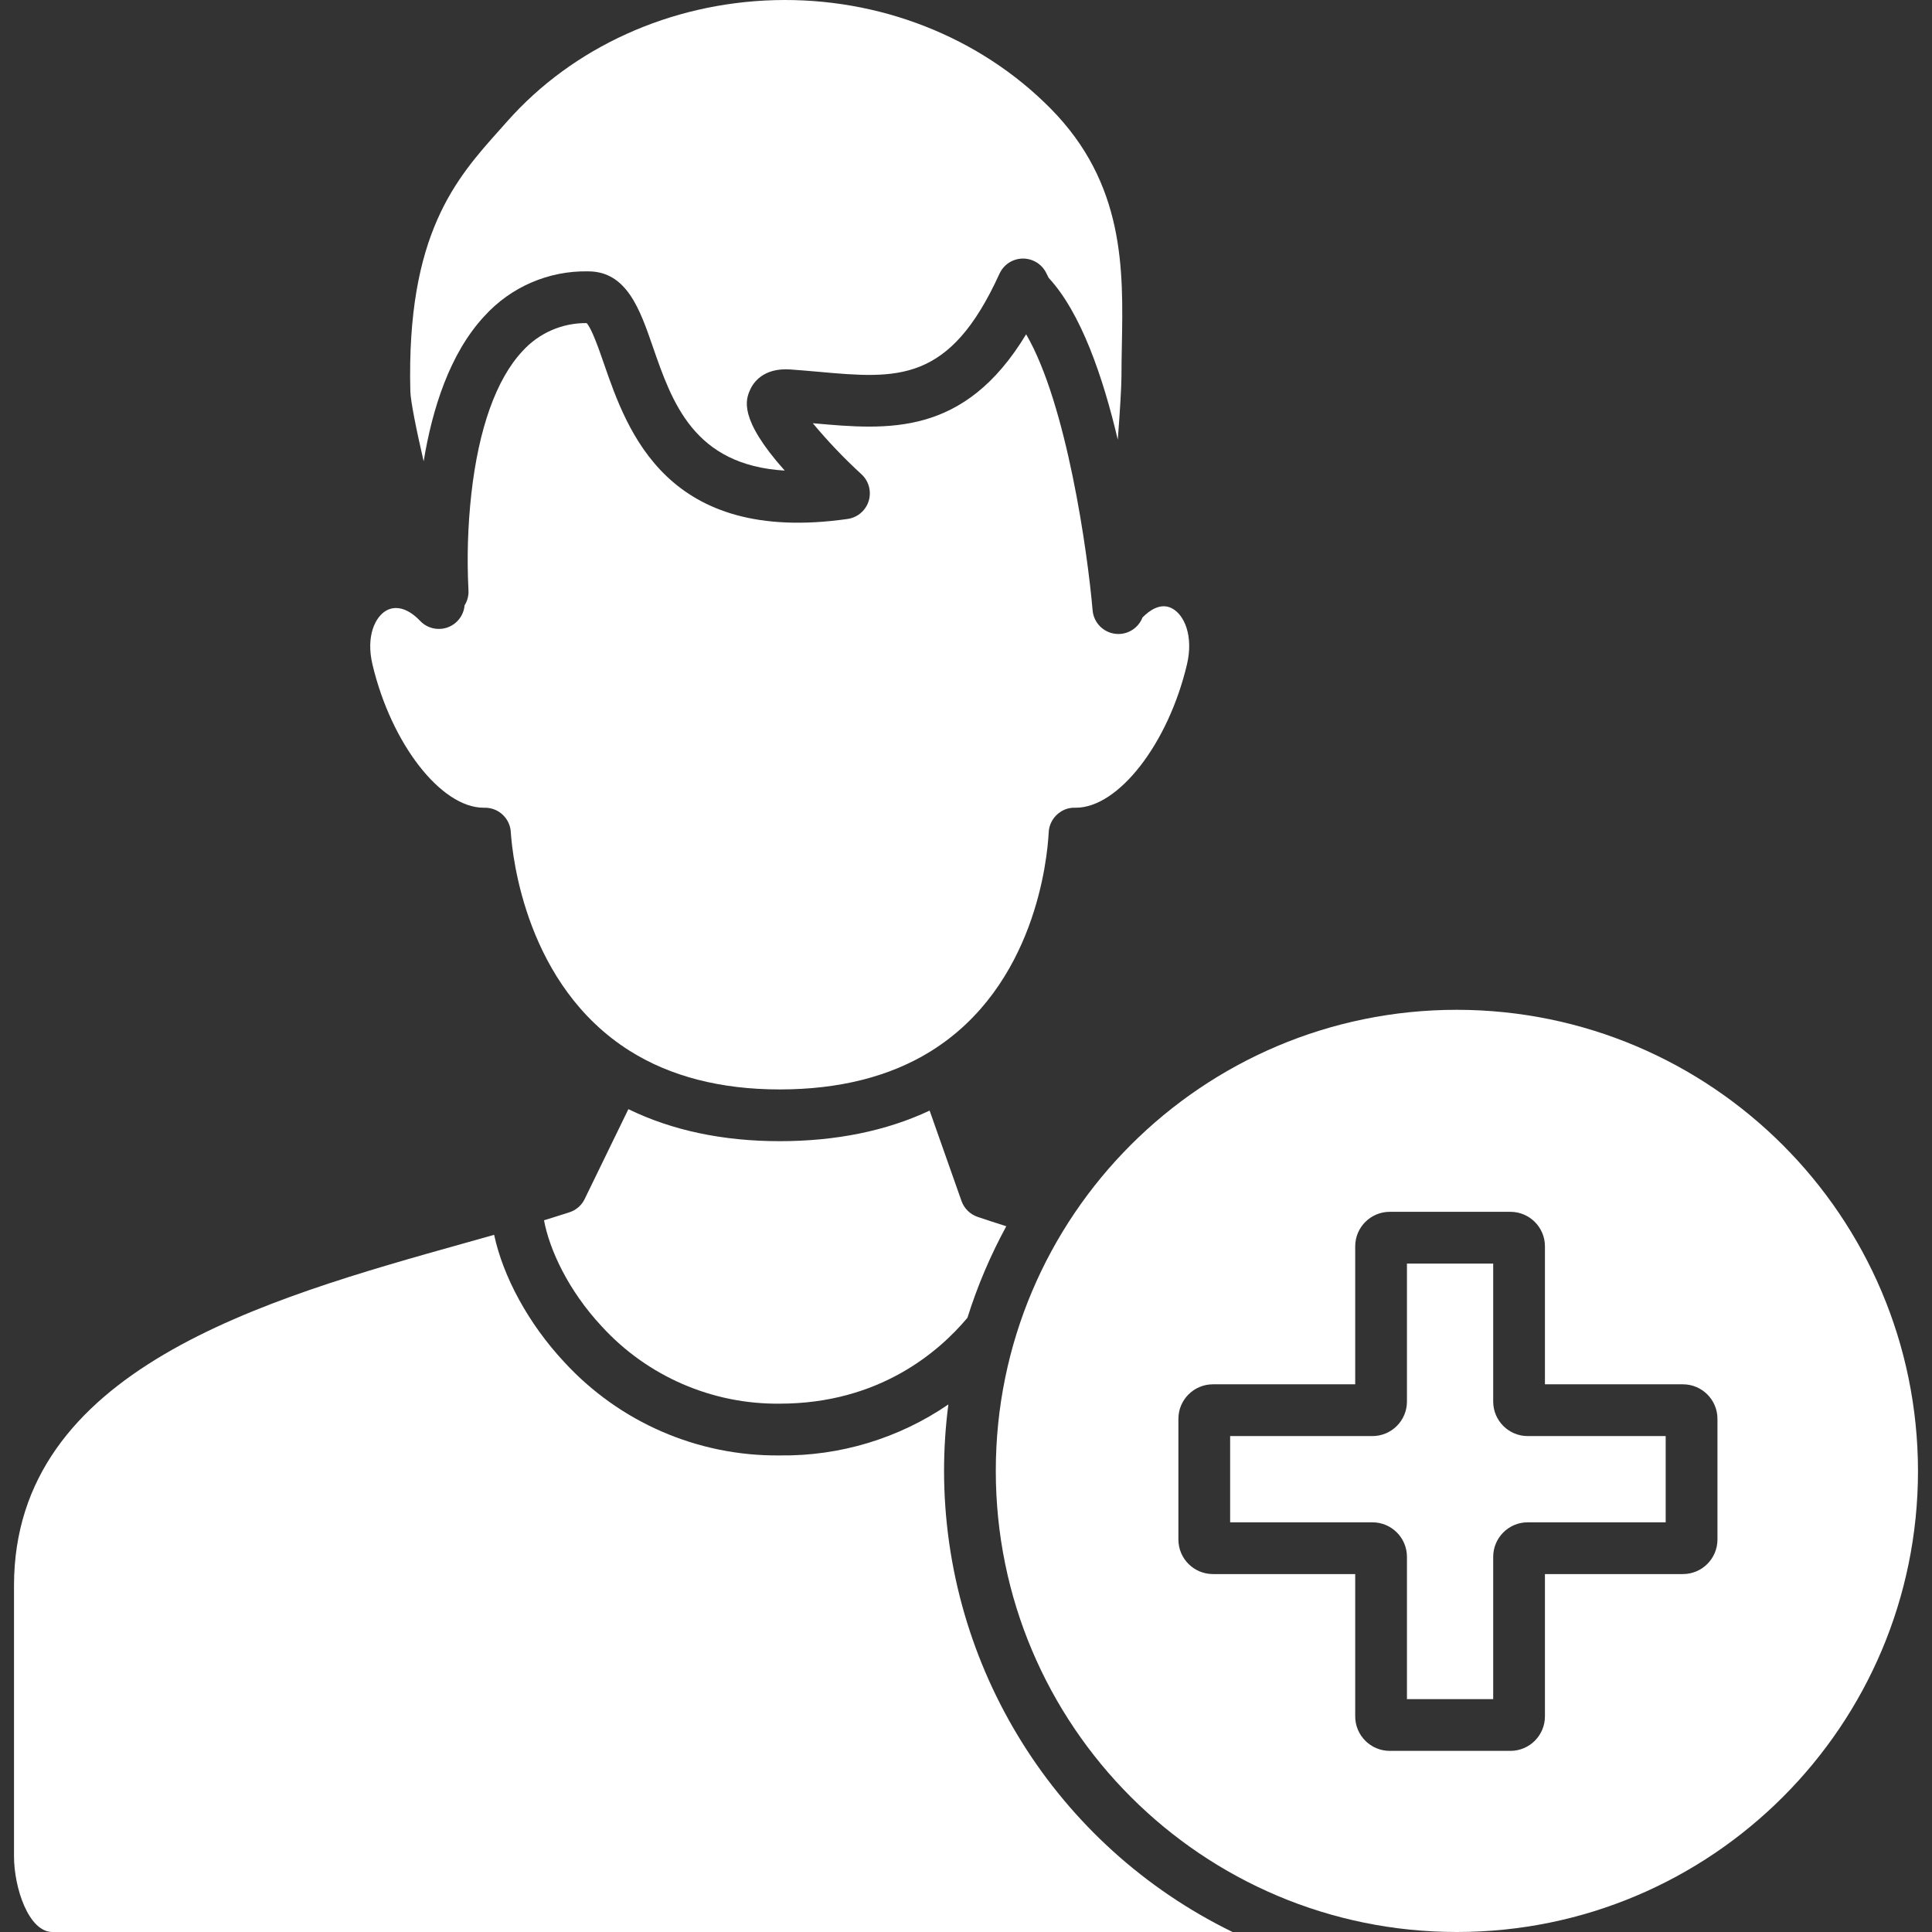
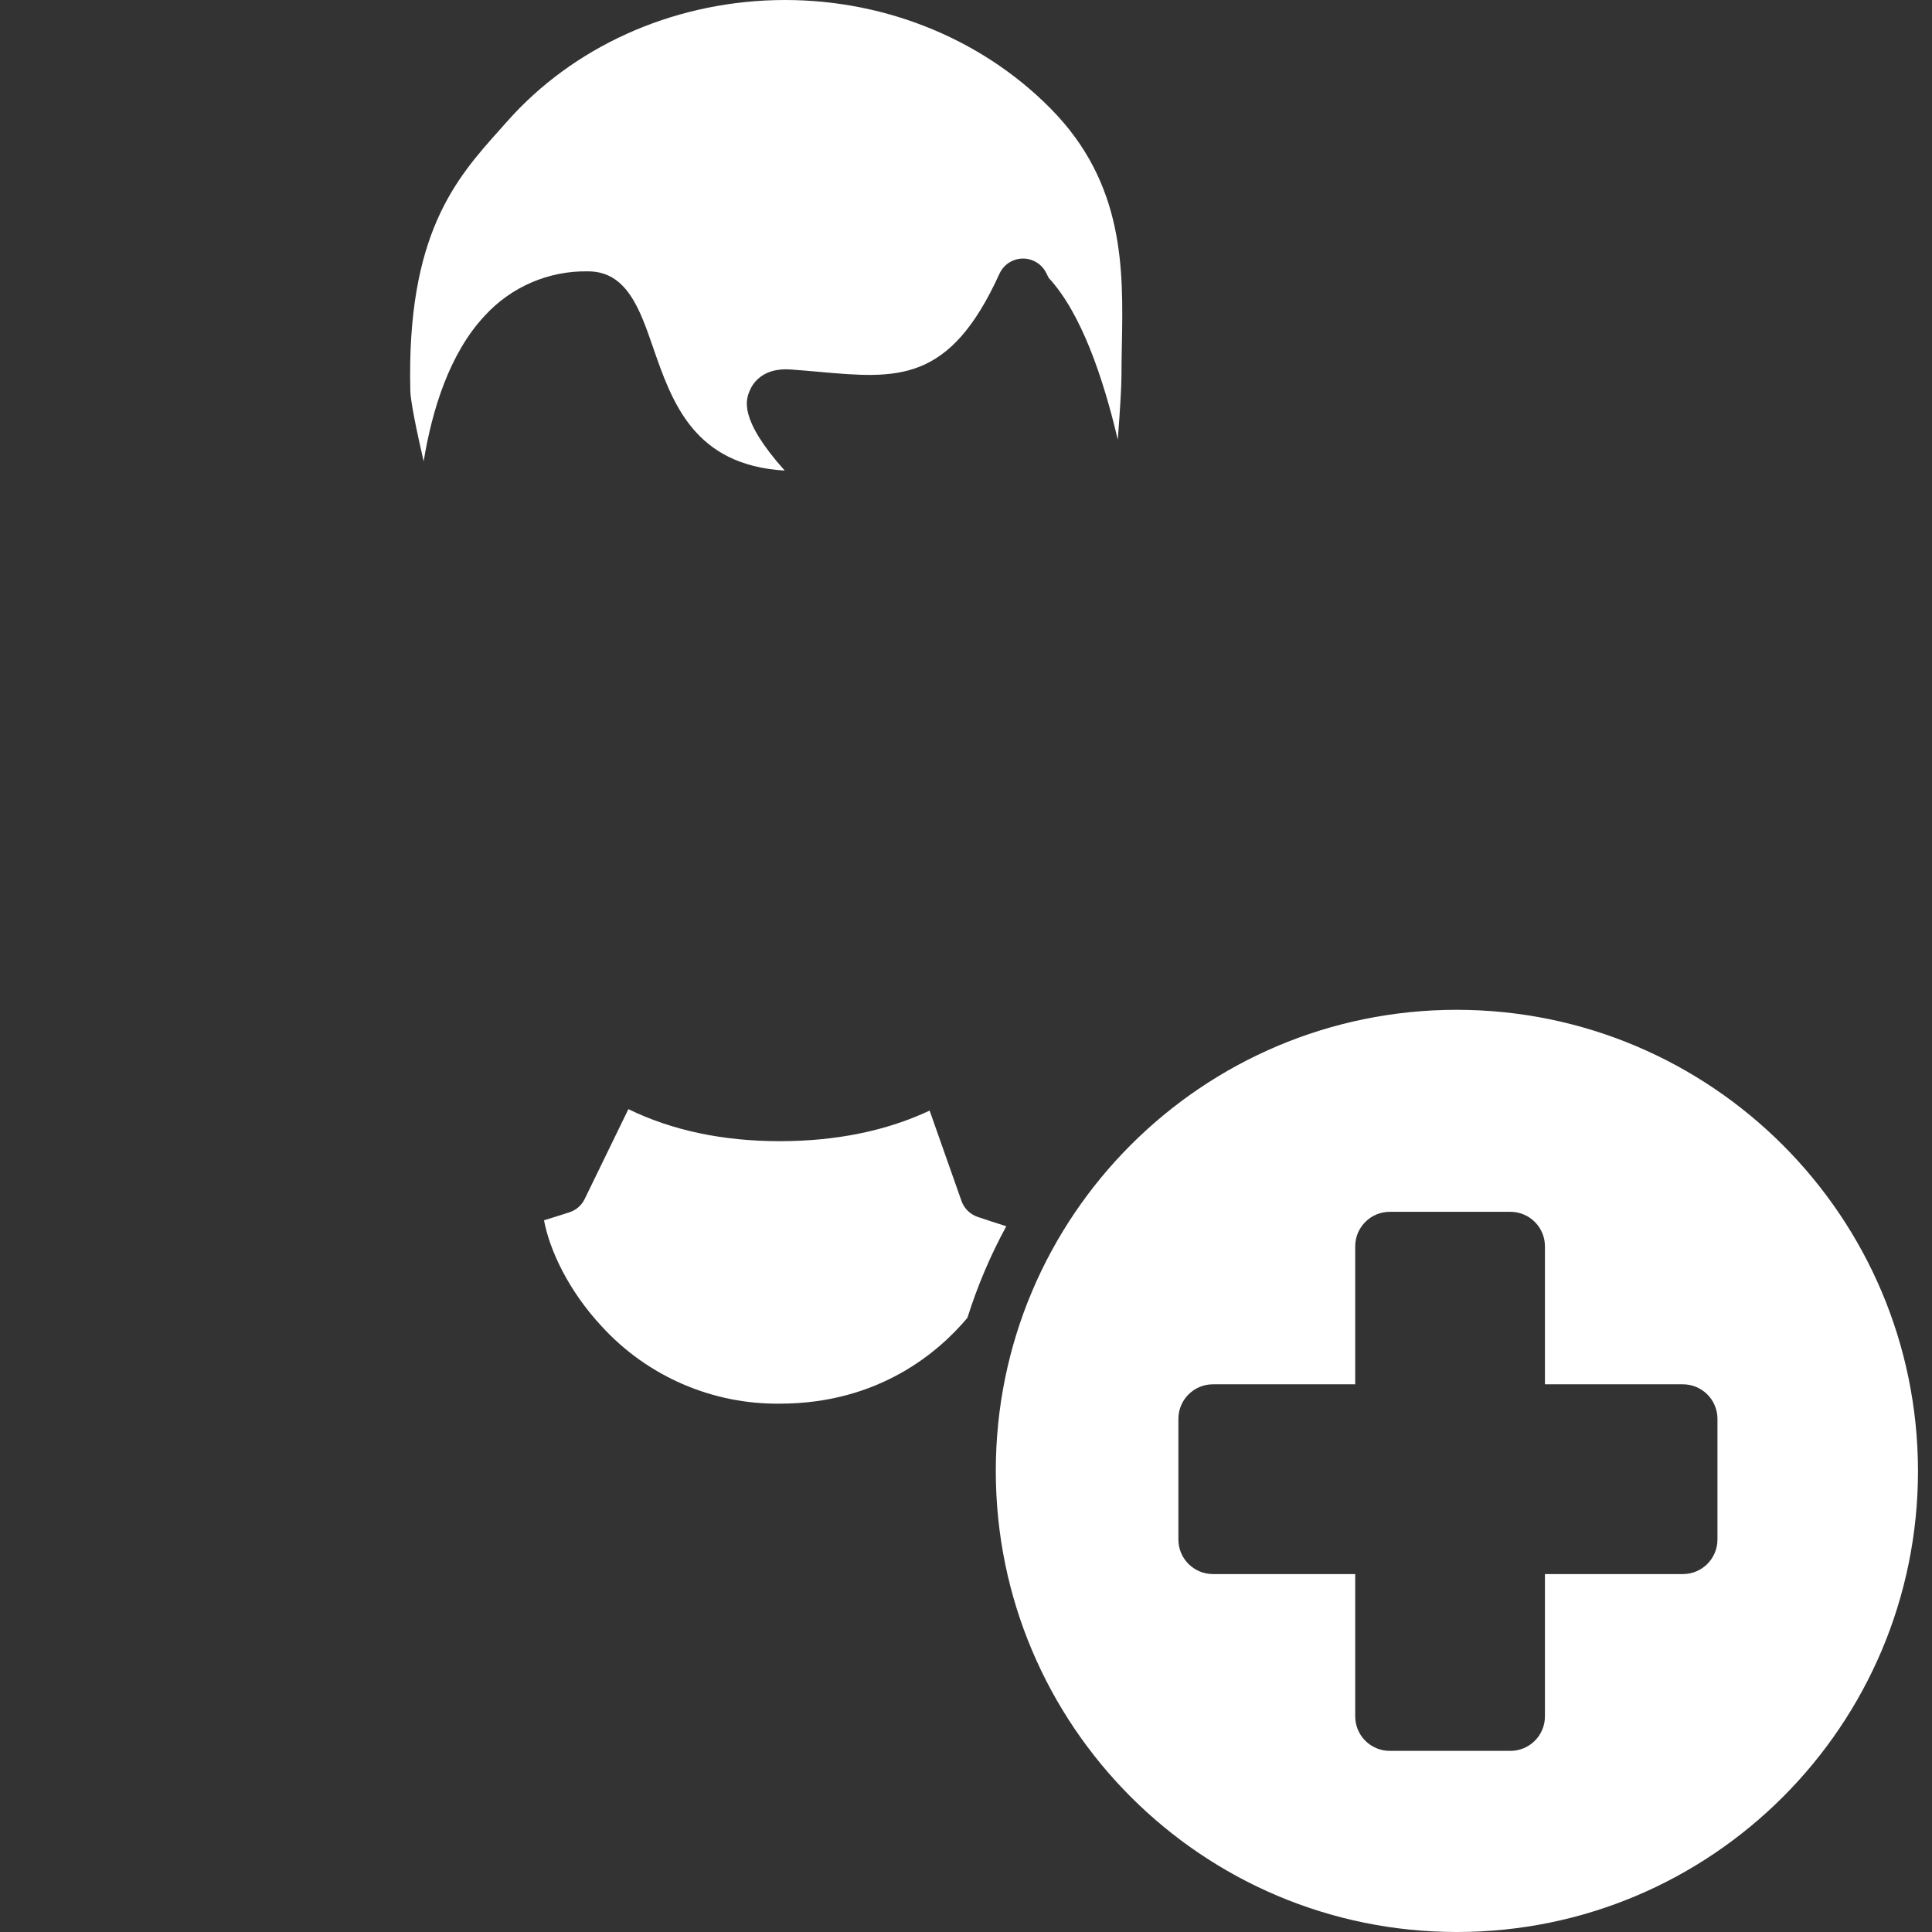
<svg xmlns="http://www.w3.org/2000/svg" xmlns:xlink="http://www.w3.org/1999/xlink" version="1.1" preserveAspectRatio="xMidYMid meet" viewBox="0 0 640 640" width="40" height="40">
  <rect x="0" y="0" width="640" height="640" fill="#333333" stroke="none" />
  <defs>
    <path d="M307.95 367.9C293.62 374.62 276.97 378.03 258.29 378.03C239.42 378.03 222.61 374.46 208.16 367.42C206.72 370.4 195.13 394.22 193.68 397.19C192.67 399.29 190.84 400.87 188.63 401.59C184.54 402.92 181.06 403.97 180.21 404.23C182 413.87 188.15 427.39 199.36 439.41C214.48 455.93 235.91 465.22 258.3 464.98C291.3 464.98 311.12 447.7 320.47 436.54C323.77 426.03 328.08 415.88 333.35 406.21C329.96 405.14 326.8 404.11 323.83 403.1C321.34 402.25 319.38 400.31 318.51 397.84C316.4 391.85 309.01 370.89 307.95 367.9Z" id="blQQU5guz" />
-     <path d="M314.16 465.24C297.73 476.49 278.22 482.39 258.3 482.13C231.15 482.41 205.16 471.13 186.82 451.1C175.07 438.5 166.65 422.93 163.69 409.05C158.91 410.4 154.95 411.51 153.98 411.78C87.44 430.43 4.64 453.64 4.64 525.27C4.64 534.23 4.64 605.93 4.64 614.9C4.64 625.38 9.49 640 17.37 640C56.46 640 369.21 640 408.3 640C349.88 611.53 312.79 552.25 312.73 487.26C312.73 479.9 313.21 472.54 314.16 465.24Z" id="b2pVd8qAGM" />
    <path d="M271.15 123.16C297.29 125.5 314.56 127.04 331.09 90.67C333.05 86.36 338.13 84.46 342.44 86.42C344.23 87.23 345.68 88.63 346.56 90.39C346.65 90.55 347.31 91.88 347.39 92.05C358.09 103.59 365.4 124.89 370.28 145.66C371.03 135.95 371.5 127.8 371.5 124.6C371.5 121.28 371.56 117.95 371.63 114.43C372.11 89.33 372.66 60.87 348 35.93C324.52 12.18 291.19 -0.9 256.55 0.05C222.07 0.99 189.82 15.61 168.06 40.16C166.87 41.5 165.89 42.59 165.65 42.87C151.1 59.12 134.62 77.54 135.93 129.62C136.01 132.79 137.86 142.13 140.34 152.82C143.16 135.63 148.93 117.08 160.5 104.68C169.27 95.03 181.79 89.63 194.84 89.89C207.62 89.89 211.98 102.51 216.21 114.72C222.65 133.34 229.82 154.06 259.95 155.89C244.44 138.51 247.14 132.25 248.42 129.26C249.4 126.98 252.66 121.76 261.81 122.39C264.97 122.61 268.09 122.89 271.15 123.16Z" id="f3lSbK2Zj6" />
-     <path d="M356.11 267.57C356.14 267.57 356.35 267.57 356.37 267.57C370.51 267.57 386.99 246.37 393.2 220.09C395.41 210.72 392.35 203.64 388.19 201.5C384.43 199.56 380.73 202.24 378.46 204.55C377.28 207.6 374.47 209.7 371.21 209.99C370.96 210.01 370.72 210.02 370.47 210.02C366.02 210.01 362.32 206.61 361.94 202.18C360.29 182.99 353.37 133.81 339.92 110.74C319.41 144.68 294.14 142.42 269.62 140.23C269.59 140.23 269.29 140.2 269.25 140.2C274.24 146.19 279.63 151.85 285.38 157.11C288.86 160.32 289.09 165.74 285.89 169.22C284.55 170.68 282.75 171.63 280.79 171.91C220.82 180.48 207.79 142.82 200.01 120.32C198.4 115.69 196.03 108.82 194.33 107.03C186.23 106.94 178.47 110.33 173.05 116.35C164.4 125.61 158.55 141.98 156.13 163.69C154.96 174.22 154.65 184.82 155.18 195.39C155.31 197.19 154.86 198.99 153.9 200.52C153.5 205.22 149.36 208.71 144.66 208.31C142.56 208.14 140.6 207.19 139.16 205.67C135.39 201.69 131.35 200.43 128.07 202.2C124.27 204.26 121.17 210.74 123.38 220.1C129.6 246.37 146.07 267.57 160.22 267.57C160.36 267.57 160.5 267.57 160.64 267.57C165.27 267.56 169.06 271.22 169.22 275.84C169.79 284.11 174.35 326.48 208.52 348.05C222 356.57 238.75 360.89 258.3 360.89C277.9 360.89 294.68 356.67 308.17 348.34C308.22 348.31 308.26 348.28 308.31 348.25C343.01 326.71 346.94 284.24 347.38 275.93C347.45 273.06 348.96 270.41 351.4 268.88C352.8 267.97 354.44 267.52 356.11 267.57Z" id="b1tgKV95oI" />
    <path d="M329.87 487.25C329.87 571.61 398.25 640 482.61 640C566.97 640 635.35 571.61 635.36 487.26C635.26 402.94 566.93 334.61 482.61 334.51C398.26 334.51 329.87 402.9 329.87 487.25ZM568.93 510C568.92 516.31 563.81 521.42 557.5 521.43C554.45 521.43 539.21 521.43 511.78 521.43C511.78 549.72 511.78 565.43 511.78 568.57C511.78 574.88 506.66 579.99 500.36 580C496.36 580 464.36 580 460.36 580C454.05 579.99 448.93 574.88 448.93 568.57C448.93 565.43 448.93 549.72 448.93 521.43C420.64 521.43 404.93 521.43 401.79 521.43C395.48 521.42 390.36 516.31 390.36 510C390.36 506 390.36 474 390.36 470C390.36 463.69 395.48 458.58 401.79 458.57C404.93 458.57 420.64 458.57 448.93 458.57C448.93 431.14 448.93 415.91 448.93 412.86C448.93 406.55 454.05 401.44 460.36 401.43C464.36 401.43 496.36 401.43 500.36 401.43C506.66 401.44 511.78 406.55 511.78 412.86C511.78 415.91 511.78 431.14 511.78 458.57C539.21 458.57 554.45 458.57 557.5 458.57C563.81 458.58 568.92 463.69 568.93 470C568.93 478 568.93 502 568.93 510Z" id="btKXWHEls" />
-     <path d="M494.64 418.57L466.07 418.57C466.07 446 466.07 461.24 466.07 464.29C466.06 470.6 460.95 475.71 454.64 475.72C451.5 475.72 435.78 475.72 407.5 475.72L407.5 504.29C435.78 504.29 451.5 504.29 454.64 504.29C460.95 504.29 466.06 509.41 466.07 515.72C466.07 518.86 466.07 534.57 466.07 562.86L494.64 562.86C494.64 534.57 494.64 518.86 494.64 515.72C494.65 509.41 499.76 504.29 506.07 504.29C509.12 504.29 524.36 504.29 551.78 504.29L551.78 475.72C524.36 475.72 509.12 475.72 506.07 475.72C499.76 475.71 494.65 470.6 494.64 464.29C494.64 458.19 494.64 442.95 494.64 418.57Z" id="a1drv40XY9" />
  </defs>
  <g>
    <g>
      <g>
        <use xlink:href="#blQQU5guz" opacity="1" fill="#ffffff" fill-opacity="1" />
        <g>
          <use xlink:href="#blQQU5guz" opacity="1" fill-opacity="0" stroke="#000000" stroke-width="1" stroke-opacity="0" />
        </g>
      </g>
      <g>
        <use xlink:href="#b2pVd8qAGM" opacity="1" fill="#ffffff" fill-opacity="1" />
        <g>
          <use xlink:href="#b2pVd8qAGM" opacity="1" fill-opacity="0" stroke="#000000" stroke-width="1" stroke-opacity="0" />
        </g>
      </g>
      <g>
        <use xlink:href="#f3lSbK2Zj6" opacity="1" fill="#ffffff" fill-opacity="1" />
        <g>
          <use xlink:href="#f3lSbK2Zj6" opacity="1" fill-opacity="0" stroke="#000000" stroke-width="1" stroke-opacity="0" />
        </g>
      </g>
      <g>
        <use xlink:href="#b1tgKV95oI" opacity="1" fill="#ffffff" fill-opacity="1" />
        <g>
          <use xlink:href="#b1tgKV95oI" opacity="1" fill-opacity="0" stroke="#000000" stroke-width="1" stroke-opacity="0" />
        </g>
      </g>
      <g>
        <use xlink:href="#btKXWHEls" opacity="1" fill="#ffffff" fill-opacity="1" />
        <g>
          <use xlink:href="#btKXWHEls" opacity="1" fill-opacity="0" stroke="#000000" stroke-width="1" stroke-opacity="0" />
        </g>
      </g>
      <g>
        <use xlink:href="#a1drv40XY9" opacity="1" fill="#ffffff" fill-opacity="1" />
        <g>
          <use xlink:href="#a1drv40XY9" opacity="1" fill-opacity="0" stroke="#000000" stroke-width="1" stroke-opacity="0" />
        </g>
      </g>
    </g>
  </g>
</svg>